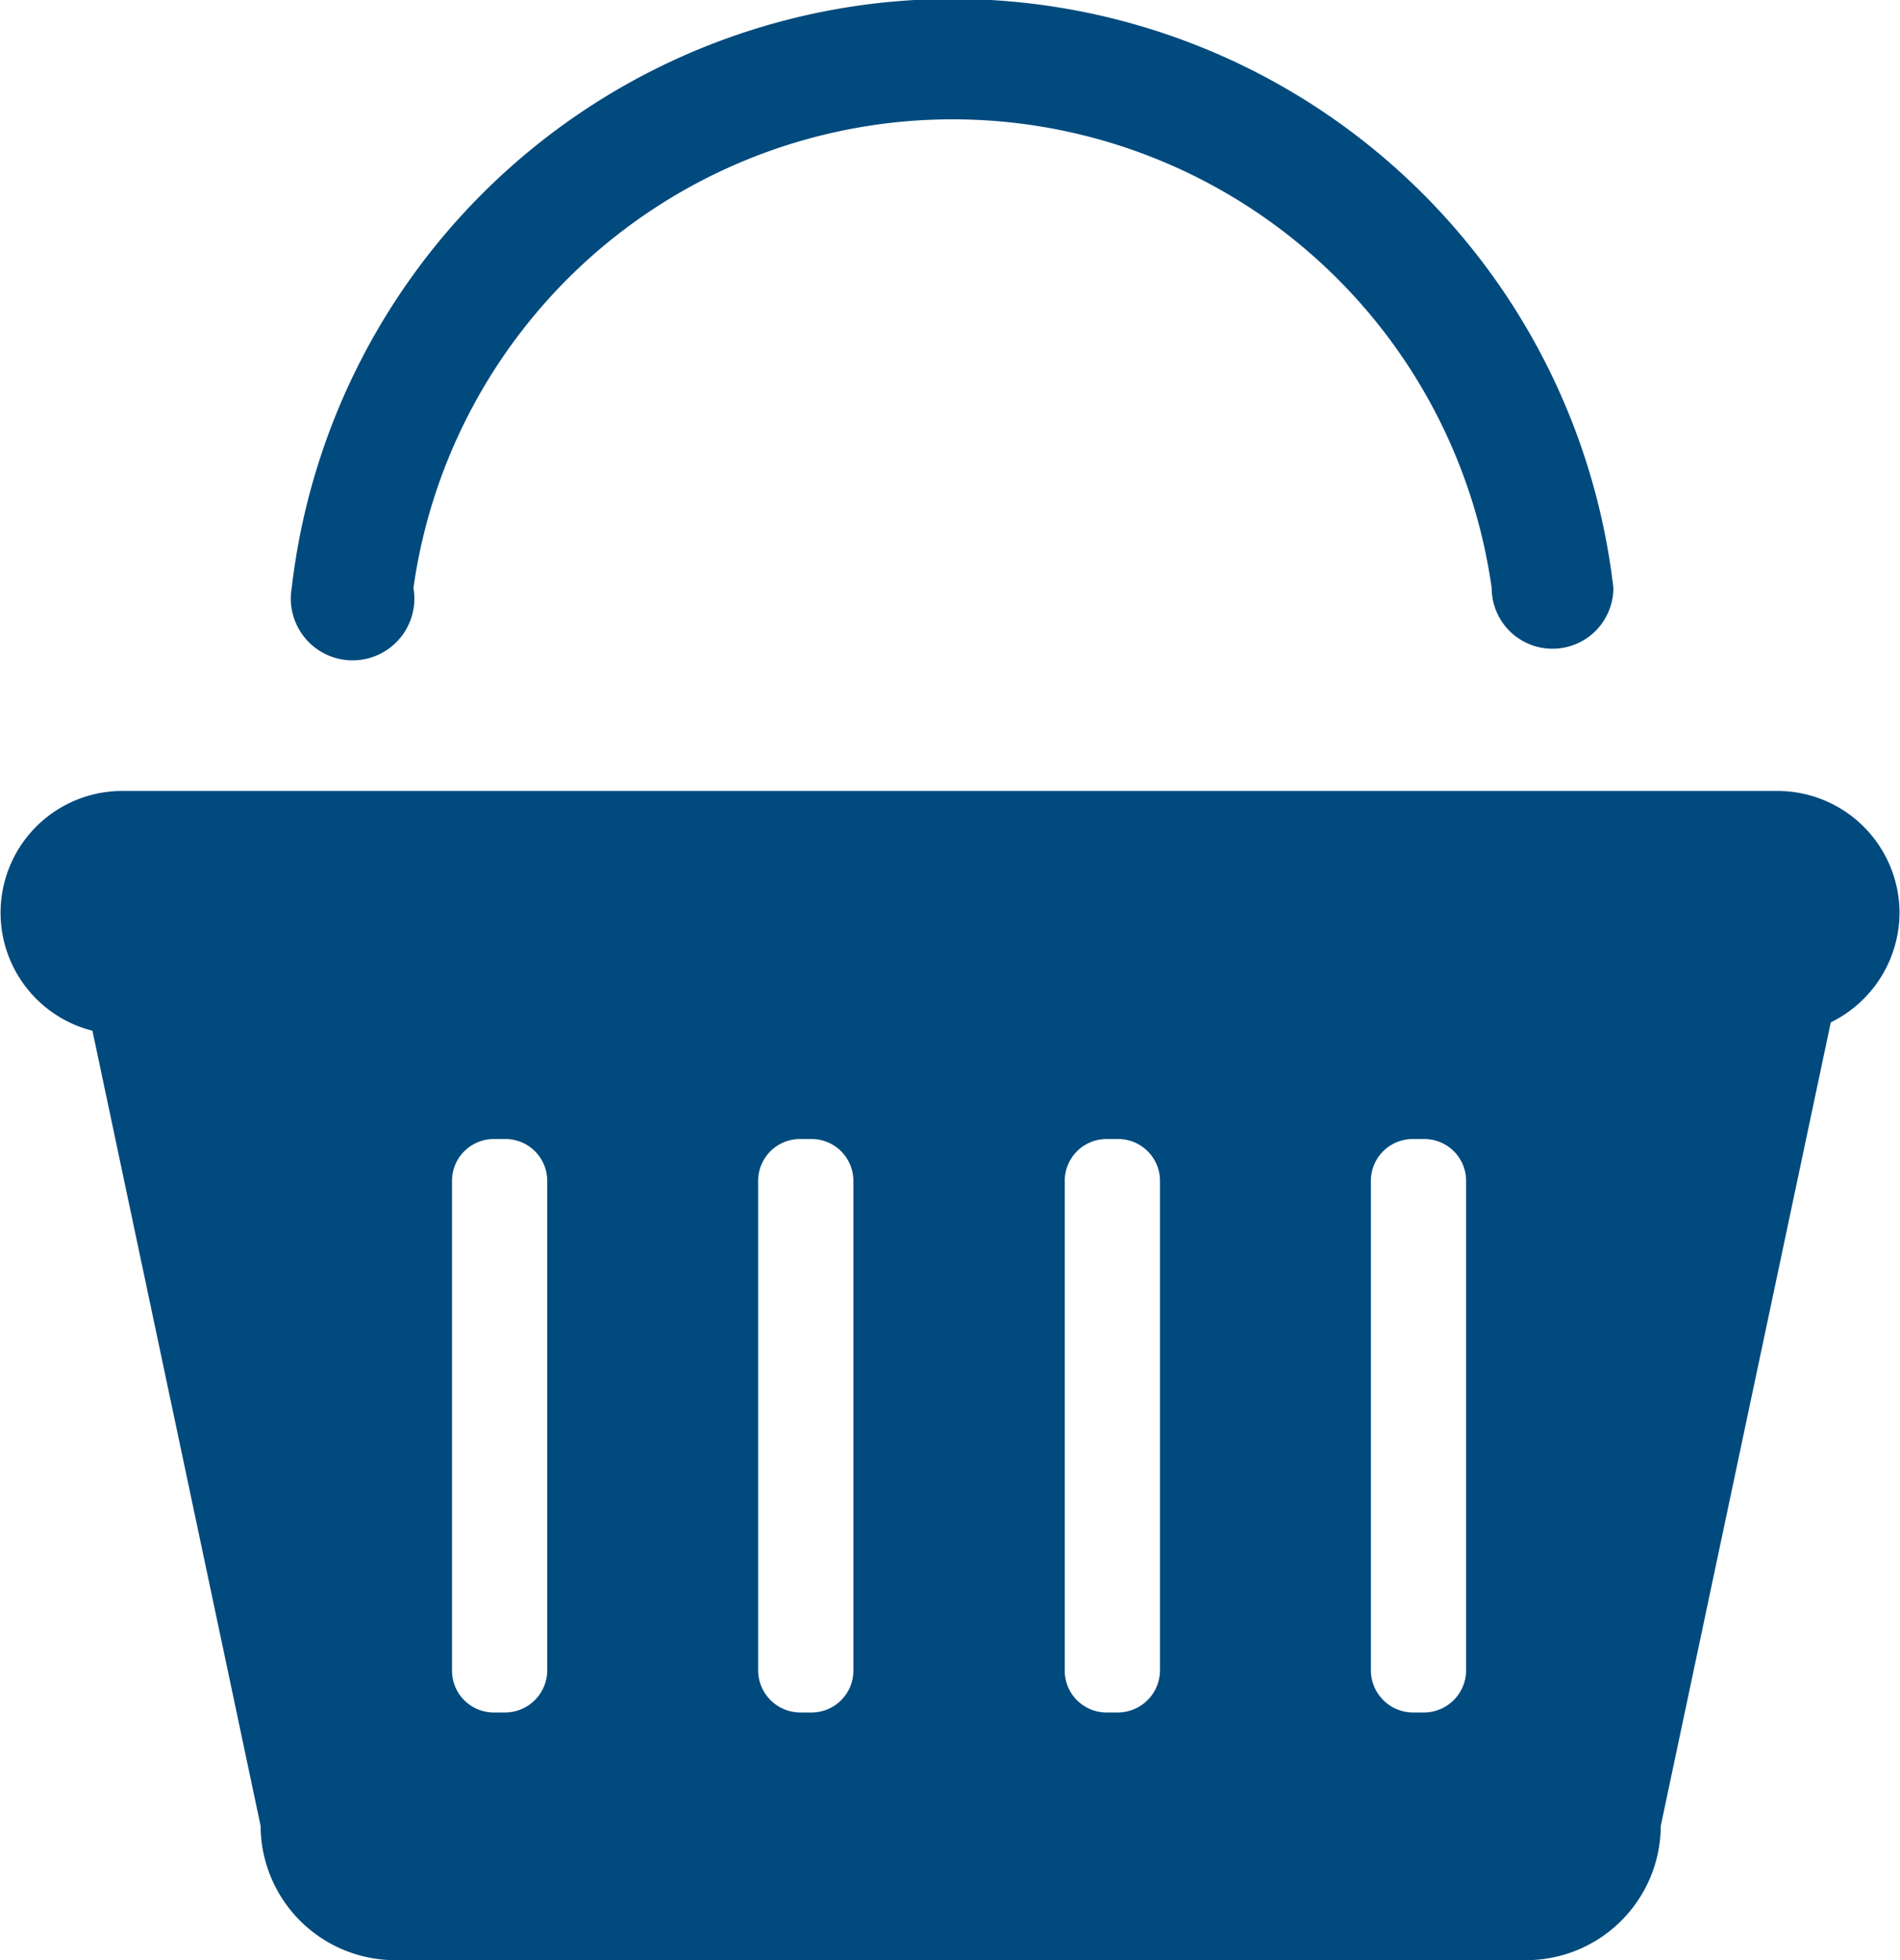
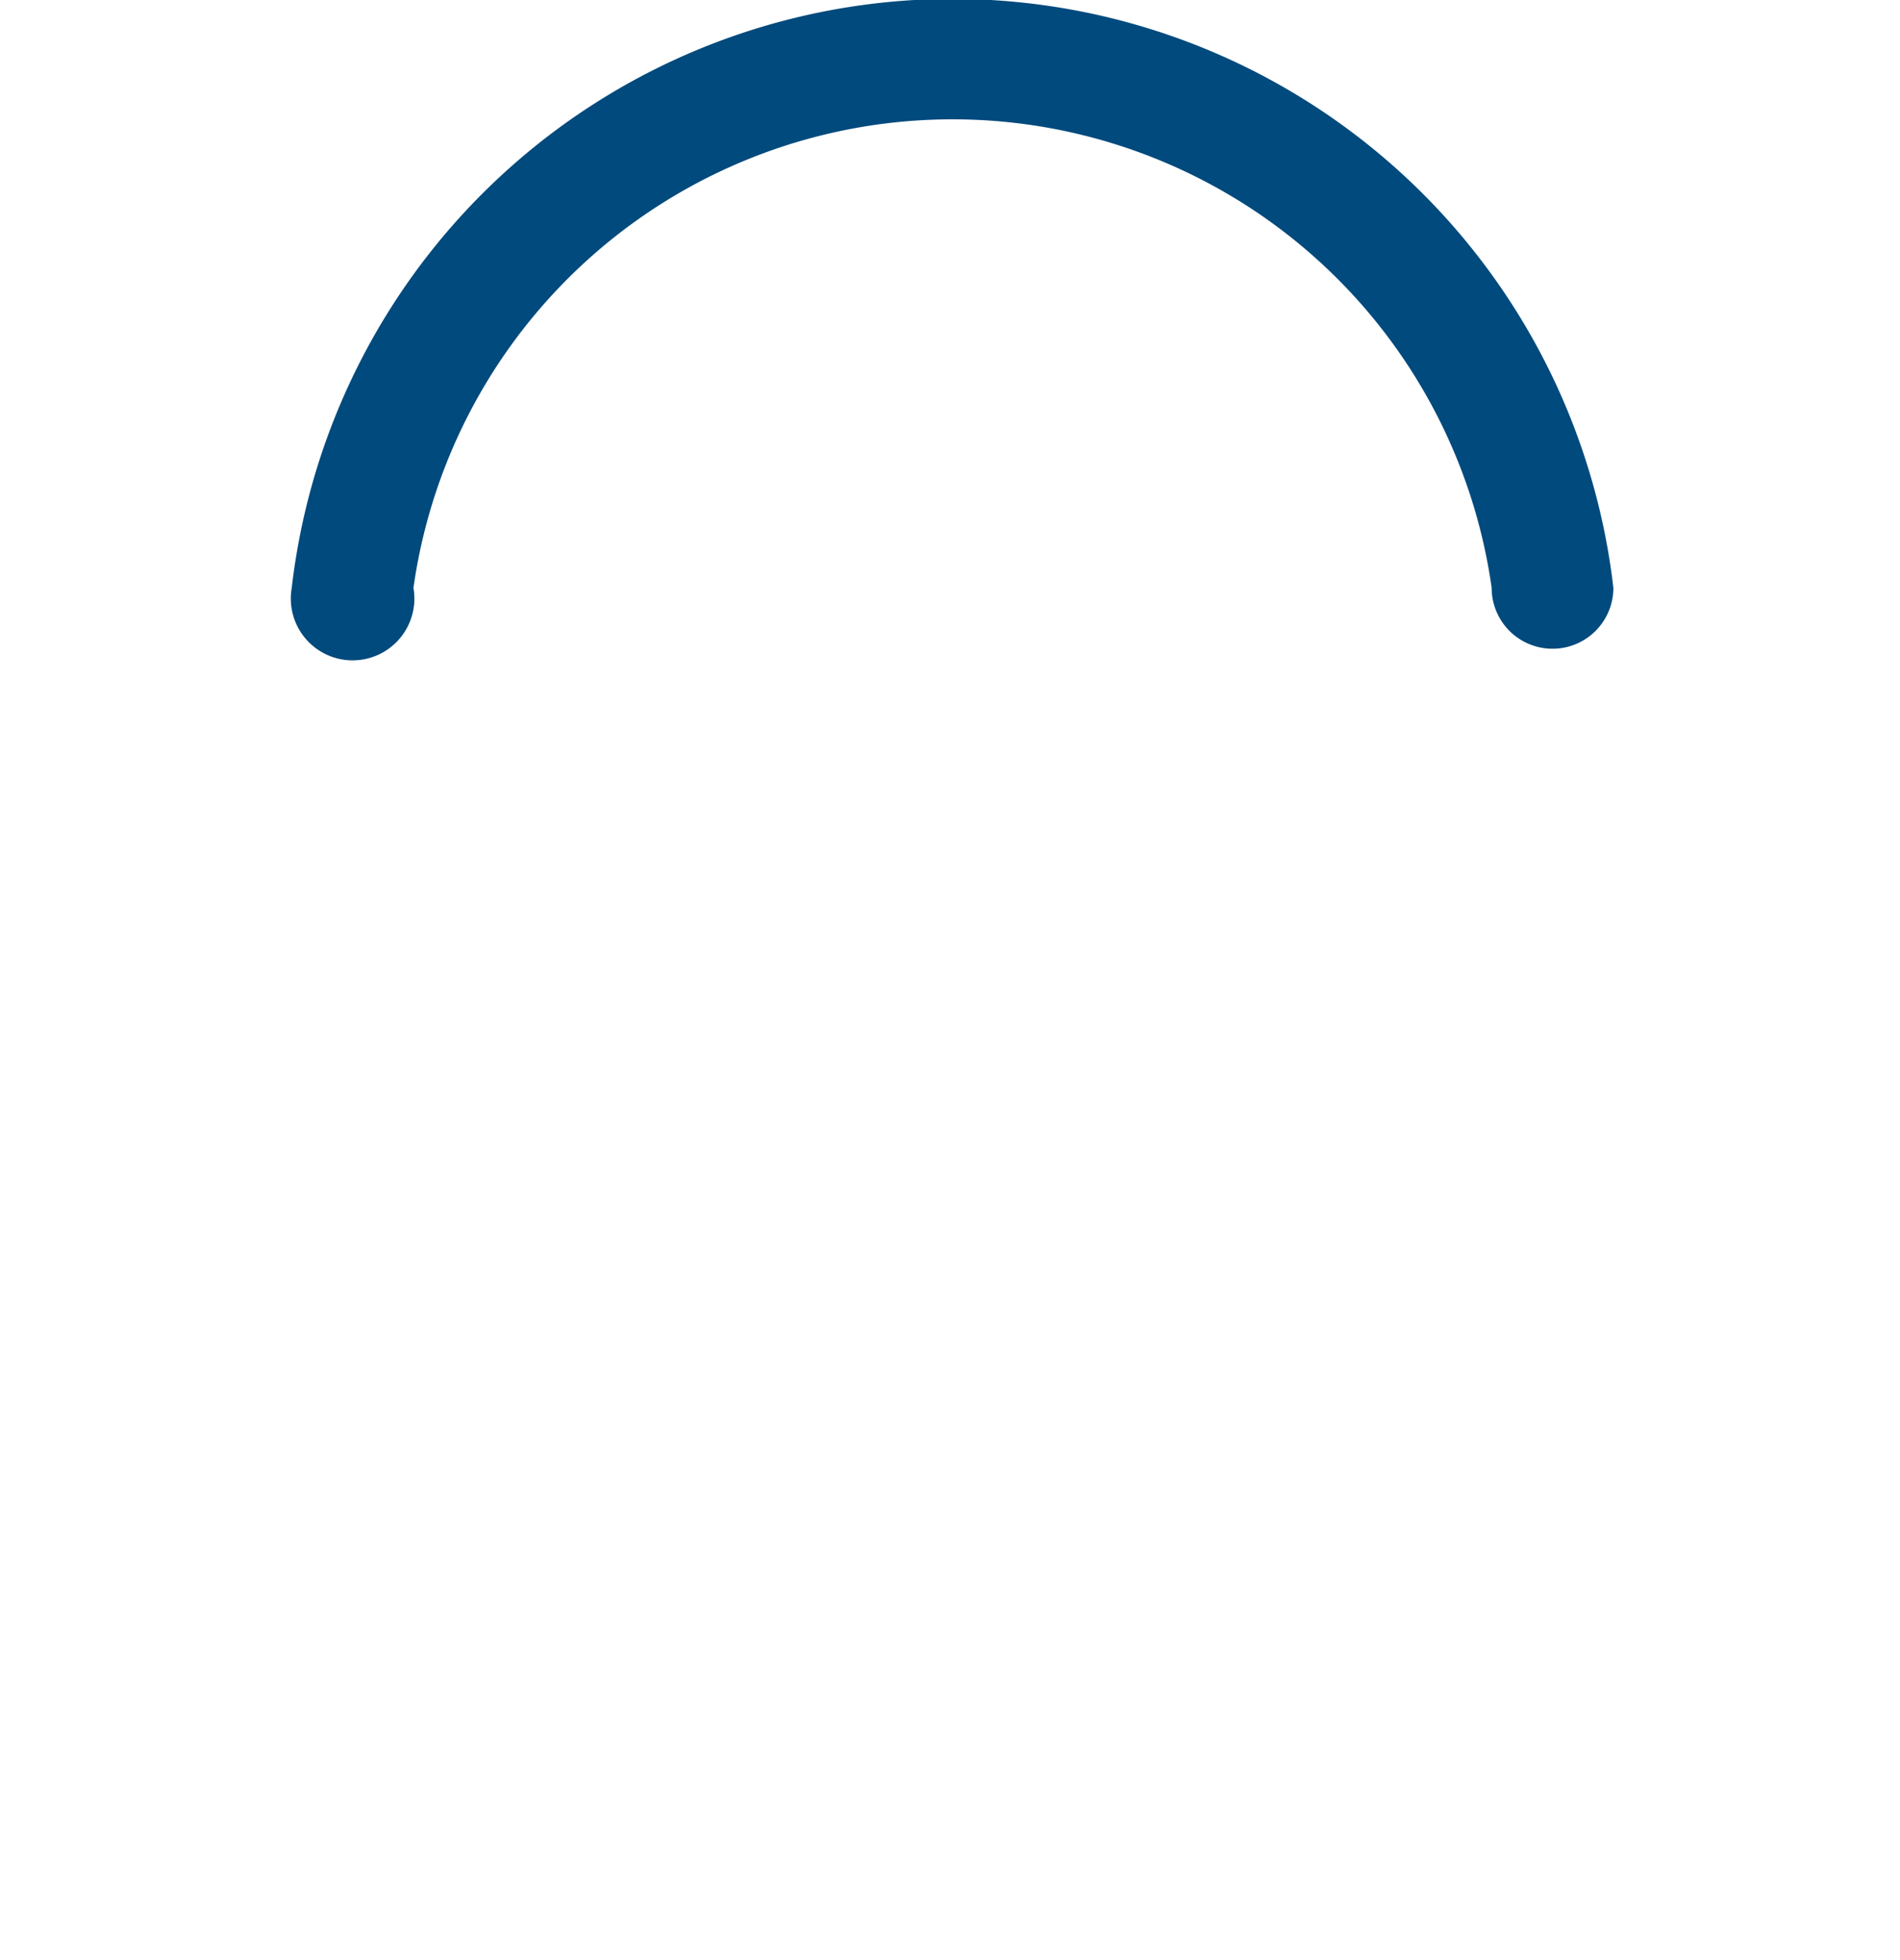
<svg xmlns="http://www.w3.org/2000/svg" id="Hand-drawn_Icon_Set" data-name="Hand-drawn Icon Set" viewBox="0 0 40.9 42.18">
  <defs>
    <style>.cls-1{fill:#004a7d;}</style>
  </defs>
-   <path class="cls-1" d="M1084.74,896.76a2.63,2.63,0,0,0-2.62-2.62h-35.65a2.62,2.62,0,0,0-.63,5.16l3.62,17.11a2.9,2.9,0,0,0,2.88,2.89h24.38a2.9,2.9,0,0,0,2.88-2.89l3.66-17.29A2.64,2.64,0,0,0,1084.74,896.76Zm-29.11,16.31a.91.91,0,0,1-.9.9h-.25a.9.9,0,0,1-.9-.9V902.53a.9.9,0,0,1,.9-.9h.25a.9.9,0,0,1,.9.9Zm6.59,0a.9.9,0,0,1-.9.9h-.25a.91.91,0,0,1-.9-.9V902.53a.9.9,0,0,1,.9-.9h.25a.9.9,0,0,1,.9.9Zm6.6,0a.91.91,0,0,1-.9.9h-.25a.9.9,0,0,1-.9-.9V902.53a.9.9,0,0,1,.9-.9h.25a.9.9,0,0,1,.9.9v10.54Zm6.59,0a.91.91,0,0,1-.9.9h-.25a.91.91,0,0,1-.9-.9V902.53a.9.9,0,0,1,.9-.9h.25a.9.9,0,0,1,.9.9Z" transform="translate(-1043.85 -877.12)" />
  <path class="cls-1" d="M1052.75,889.77a11.72,11.72,0,0,1,23.21,0,1.31,1.31,0,1,0,2.62,0,14.32,14.32,0,0,0-28.45,0A1.33,1.33,0,1,0,1052.75,889.77Z" transform="translate(-1043.85 -877.12)" />
</svg>